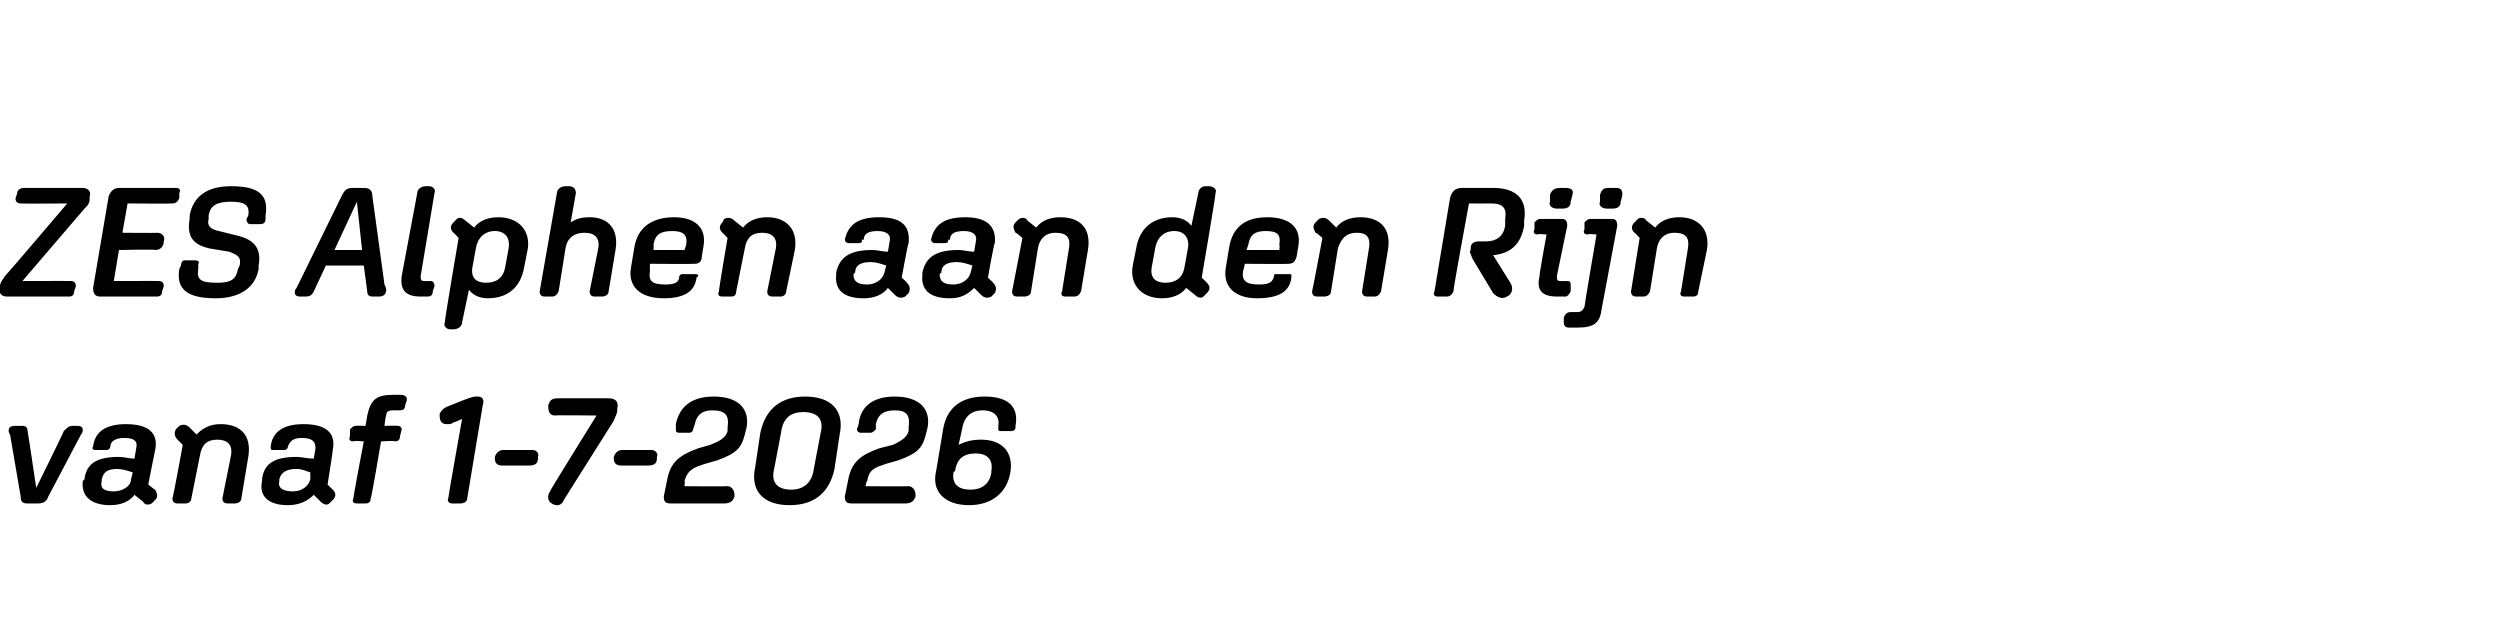
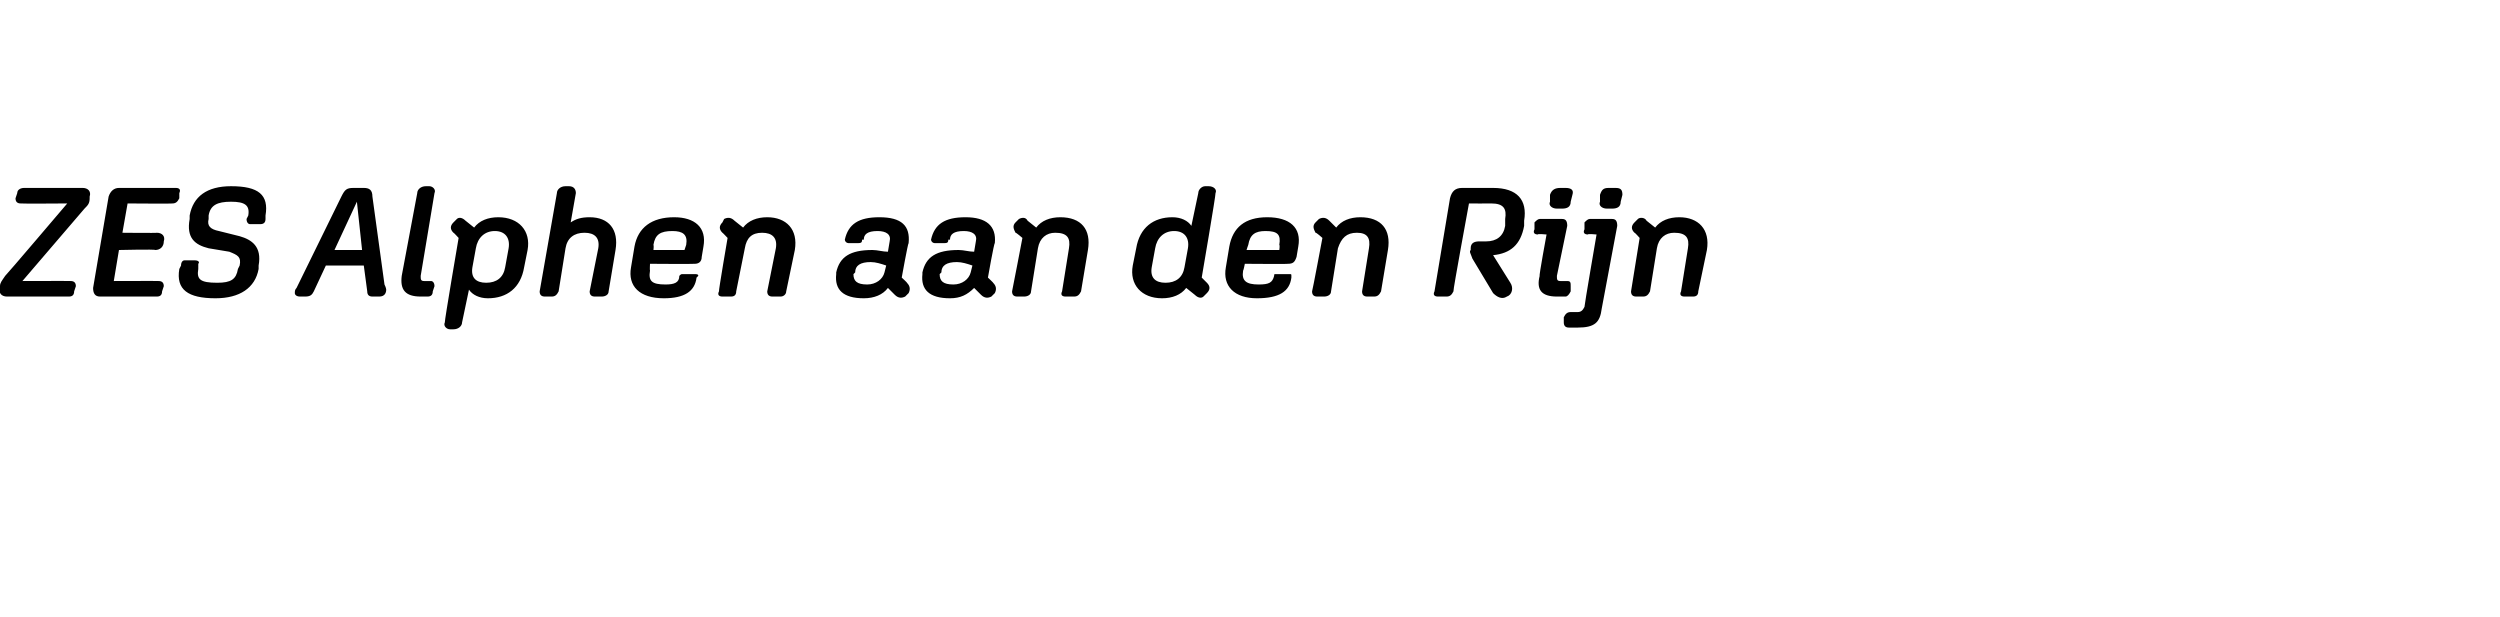
<svg xmlns="http://www.w3.org/2000/svg" version="1.1" width="145px" height="35.8px" viewBox="0 -1 145 35.8" style="top:-1px">
  <desc>ZES Alphen aan den Rijn vanaf 1 7 2026</desc>
  <defs />
  <g id="Polygon19303">
-     <path d="M 1.2 27.8 C 1.2 27.8 0.6 24.3 0.6 24.3 C 0.6 24.2 0.5 24.1 0.5 24 C 0.5 23.8 0.6 23.7 0.9 23.7 C 0.9 23.7 1.3 23.7 1.3 23.7 C 1.5 23.7 1.6 23.8 1.6 24 C 1.62 24.04 2.1 27.3 2.1 27.3 C 2.1 27.3 3.71 24.04 3.7 24 C 3.9 23.8 4 23.7 4.2 23.7 C 4.2 23.7 4.5 23.7 4.5 23.7 C 4.7 23.7 4.8 23.8 4.8 23.9 C 4.8 24 4.8 24.1 4.7 24.2 C 4.7 24.2 2.8 27.8 2.8 27.8 C 2.7 28.1 2.5 28.2 2.2 28.2 C 2.2 28.2 1.6 28.2 1.6 28.2 C 1.3 28.2 1.2 28.1 1.2 27.8 Z M 4.8 26.9 C 4.8 26.9 4.9 26.8 4.9 26.8 C 5 25.9 5.6 25.5 6.9 25.5 C 7.2 25.5 7.5 25.6 7.8 25.6 C 7.8 25.6 7.9 25 7.9 25 C 8 24.6 7.8 24.4 7.2 24.4 C 6.7 24.4 6.4 24.6 6.4 24.9 C 6.4 24.9 6.4 24.9 6.4 24.9 C 6.4 25 6.3 25.1 6.2 25.1 C 6.2 25.1 5.5 25.1 5.5 25.1 C 5.4 25.1 5.3 25 5.4 24.9 C 5.4 24.9 5.4 24.9 5.4 24.9 C 5.5 24 6.2 23.6 7.3 23.6 C 8.6 23.6 9.2 24.1 9 25.1 C 8.99 25.1 8.6 27.1 8.6 27.1 C 8.6 27.1 8.97 27.41 9 27.4 C 9.1 27.6 9.2 27.8 9 28 C 9 28 8.8 28.2 8.8 28.2 C 8.6 28.3 8.4 28.3 8.3 28.1 C 8.3 28.1 7.8 27.7 7.8 27.7 C 7.5 28.1 7 28.3 6.4 28.3 C 5.3 28.3 4.7 27.8 4.8 26.9 Z M 6.6 27.5 C 7.1 27.5 7.6 27.2 7.6 26.8 C 7.6 26.8 7.7 26.4 7.7 26.4 C 7.4 26.3 7.1 26.2 6.8 26.2 C 6.2 26.2 6 26.4 5.9 26.8 C 5.9 26.8 5.9 26.9 5.9 26.9 C 5.8 27.3 6 27.5 6.6 27.5 Z M 10 27.9 C 10.04 27.89 10.6 24.8 10.6 24.8 C 10.6 24.8 10.26 24.47 10.3 24.5 C 10.1 24.3 10.1 24.1 10.2 23.9 C 10.2 23.9 10.4 23.7 10.4 23.7 C 10.6 23.6 10.8 23.6 11 23.8 C 11 23.8 11.4 24.2 11.4 24.2 C 11.8 23.8 12.2 23.6 12.8 23.6 C 14 23.6 14.6 24.3 14.4 25.5 C 14.4 25.5 14 27.9 14 27.9 C 14 28.1 13.8 28.2 13.6 28.2 C 13.6 28.2 13.2 28.2 13.2 28.2 C 13 28.2 12.9 28.1 12.9 27.9 C 12.9 27.9 13.4 25.4 13.4 25.4 C 13.5 24.8 13.2 24.5 12.6 24.5 C 12 24.5 11.7 24.8 11.6 25.4 C 11.6 25.4 11.1 27.9 11.1 27.9 C 11.1 28.1 10.9 28.2 10.8 28.2 C 10.8 28.2 10.3 28.2 10.3 28.2 C 10.1 28.2 10 28.1 10 27.9 Z M 15.2 26.9 C 15.2 26.9 15.2 26.8 15.2 26.8 C 15.3 25.9 15.9 25.5 17.2 25.5 C 17.5 25.5 17.8 25.6 18.2 25.6 C 18.2 25.6 18.3 25 18.3 25 C 18.3 24.6 18.1 24.4 17.5 24.4 C 17 24.4 16.8 24.6 16.7 24.9 C 16.7 24.9 16.7 24.9 16.7 24.9 C 16.7 25 16.6 25.1 16.5 25.1 C 16.5 25.1 15.8 25.1 15.8 25.1 C 15.7 25.1 15.7 25 15.7 24.9 C 15.7 24.9 15.7 24.9 15.7 24.9 C 15.8 24 16.5 23.6 17.6 23.6 C 18.9 23.6 19.5 24.1 19.3 25.1 C 19.32 25.1 19 27.1 19 27.1 C 19 27.1 19.3 27.41 19.3 27.4 C 19.5 27.6 19.5 27.8 19.3 28 C 19.3 28 19.1 28.2 19.1 28.2 C 19 28.3 18.8 28.3 18.6 28.1 C 18.6 28.1 18.2 27.7 18.2 27.7 C 17.8 28.1 17.3 28.3 16.7 28.3 C 15.6 28.3 15 27.8 15.2 26.9 Z M 17 27.5 C 17.5 27.5 17.9 27.2 18 26.8 C 18 26.8 18 26.4 18 26.4 C 17.7 26.3 17.5 26.2 17.2 26.2 C 16.6 26.2 16.3 26.4 16.2 26.8 C 16.2 26.8 16.2 26.9 16.2 26.9 C 16.1 27.3 16.4 27.5 17 27.5 Z M 20.5 27.9 C 20.47 27.89 21.1 24.6 21.1 24.6 C 21.1 24.6 20.48 24.55 20.5 24.6 C 20.3 24.6 20.2 24.5 20.3 24.3 C 20.3 24.3 20.3 23.9 20.3 23.9 C 20.4 23.8 20.5 23.7 20.6 23.7 C 20.63 23.68 21.2 23.7 21.2 23.7 C 21.2 23.7 21.31 23.08 21.3 23.1 C 21.5 22.2 21.8 21.9 22.8 21.9 C 22.8 21.9 23.2 21.9 23.2 21.9 C 23.5 21.9 23.6 22 23.6 22.2 C 23.6 22.2 23.5 22.5 23.5 22.5 C 23.5 22.7 23.4 22.8 23.2 22.8 C 23.2 22.8 22.8 22.8 22.8 22.8 C 22.5 22.8 22.4 22.9 22.4 23.1 C 22.36 23.12 22.3 23.7 22.3 23.7 C 22.3 23.7 23.09 23.68 23.1 23.7 C 23.2 23.7 23.3 23.8 23.3 23.9 C 23.3 23.9 23.2 24.3 23.2 24.3 C 23.2 24.5 23.1 24.6 22.9 24.6 C 22.94 24.55 22.1 24.6 22.1 24.6 C 22.1 24.6 21.55 27.89 21.5 27.9 C 21.5 28.1 21.4 28.2 21.2 28.2 C 21.2 28.2 20.7 28.2 20.7 28.2 C 20.5 28.2 20.4 28.1 20.5 27.9 Z M 26 27.9 C 25.98 27.89 26.8 23.3 26.8 23.3 C 26.8 23.3 26.34 23.51 26.3 23.5 C 26.2 23.6 26.1 23.6 25.9 23.6 C 25.6 23.6 25.5 23.4 25.5 23.1 C 25.5 23.1 25.5 23 25.5 23 C 25.6 22.8 25.7 22.7 25.9 22.6 C 25.9 22.6 26.9 22.2 26.9 22.2 C 27.2 22.1 27.4 22 27.6 22 C 27.6 22 27.7 22 27.7 22 C 28 22 28.1 22.2 28 22.5 C 28 22.5 27.1 27.9 27.1 27.9 C 27.1 28.1 26.9 28.2 26.7 28.2 C 26.7 28.2 26.2 28.2 26.2 28.2 C 26.1 28.2 25.9 28.1 26 27.9 Z M 28.7 25.6 C 28.7 25.6 28.7 25.5 28.7 25.5 C 28.8 25.2 29 25.1 29.2 25.1 C 29.2 25.1 30.9 25.1 30.9 25.1 C 31.1 25.1 31.3 25.3 31.2 25.5 C 31.2 25.5 31.2 25.6 31.2 25.6 C 31.2 25.9 31 26 30.7 26 C 30.7 26 29.1 26 29.1 26 C 28.8 26 28.7 25.8 28.7 25.6 Z M 35.8 22.7 C 35.8 22.7 35.8 22.8 35.8 22.8 C 35.8 23 35.7 23.1 35.6 23.4 C 35.6 23.4 32.7 28 32.7 28 C 32.6 28.3 32.3 28.4 32 28.2 C 31.8 28.1 31.7 27.8 31.9 27.5 C 31.86 27.5 34.6 23.1 34.6 23.1 C 34.6 23.1 32.22 23.07 32.2 23.1 C 31.9 23.1 31.8 22.9 31.8 22.6 C 31.8 22.6 31.8 22.5 31.8 22.5 C 31.9 22.2 32 22.1 32.4 22.1 C 32.4 22.1 35.3 22.1 35.3 22.1 C 35.7 22.1 35.9 22.3 35.8 22.7 Z M 35.6 25.6 C 35.6 25.6 35.6 25.5 35.6 25.5 C 35.7 25.2 35.9 25.1 36.1 25.1 C 36.1 25.1 37.8 25.1 37.8 25.1 C 38 25.1 38.2 25.3 38.1 25.5 C 38.1 25.5 38.1 25.6 38.1 25.6 C 38.1 25.9 37.9 26 37.6 26 C 37.6 26 36 26 36 26 C 35.7 26 35.6 25.8 35.6 25.6 Z M 38.5 27.8 C 38.5 27.8 38.7 26.8 38.7 26.8 C 38.9 25.8 39.4 25.4 40.5 25 C 40.5 25 41.2 24.8 41.2 24.8 C 41.7 24.6 42.1 24.4 42.2 24 C 42.2 24 42.2 23.8 42.2 23.8 C 42.3 23.1 42.1 22.8 41.3 22.8 C 40.7 22.8 40.4 23.1 40.3 23.6 C 40.3 23.6 40.2 23.9 40.2 23.9 C 40.2 24 40.1 24.1 40 24.1 C 40 24.1 39.4 24.1 39.4 24.1 C 39.2 24.1 39.2 24 39.2 23.9 C 39.2 23.9 39.2 23.6 39.2 23.6 C 39.4 22.6 40.1 22 41.4 22 C 42.8 22 43.5 22.7 43.3 23.8 C 43.3 23.8 43.2 24.2 43.2 24.2 C 43 25 42.7 25.3 41.6 25.7 C 41.6 25.7 40.9 25.9 40.9 25.9 C 40.3 26.1 39.9 26.2 39.7 26.9 C 39.74 26.86 39.7 27.2 39.7 27.2 C 39.7 27.2 42.16 27.22 42.2 27.2 C 42.4 27.2 42.6 27.4 42.6 27.7 C 42.6 27.7 42.6 27.8 42.6 27.8 C 42.5 28.1 42.3 28.2 42 28.2 C 42 28.2 38.9 28.2 38.9 28.2 C 38.6 28.2 38.5 28.1 38.5 27.8 Z M 48.7 24.2 C 48.7 24.2 48.4 26.2 48.4 26.2 C 48.1 27.6 47.2 28.3 45.8 28.3 C 44.3 28.3 43.5 27.5 43.8 26.1 C 43.8 26.1 44.1 24.1 44.1 24.1 C 44.4 22.7 45.3 22 46.7 22 C 48.2 22 49 22.8 48.7 24.2 Z M 45.9 27.4 C 46.6 27.4 47.1 27 47.2 26.2 C 47.2 26.2 47.6 24.1 47.6 24.1 C 47.8 23.3 47.4 22.9 46.6 22.9 C 45.8 22.9 45.4 23.3 45.3 24.1 C 45.3 24.1 44.9 26.2 44.9 26.2 C 44.7 27 45.1 27.4 45.9 27.4 Z M 49 27.8 C 49 27.8 49.2 26.8 49.2 26.8 C 49.4 25.8 49.9 25.4 51 25 C 51 25 51.8 24.8 51.8 24.8 C 52.2 24.6 52.6 24.4 52.7 24 C 52.7 24 52.7 23.8 52.7 23.8 C 52.8 23.1 52.6 22.8 51.9 22.8 C 51.2 22.8 50.9 23.1 50.8 23.6 C 50.8 23.6 50.8 23.9 50.8 23.9 C 50.7 24 50.6 24.1 50.5 24.1 C 50.5 24.1 49.9 24.1 49.9 24.1 C 49.8 24.1 49.7 24 49.7 23.9 C 49.7 23.9 49.8 23.6 49.8 23.6 C 49.9 22.6 50.6 22 51.9 22 C 53.3 22 54 22.7 53.8 23.8 C 53.8 23.8 53.7 24.2 53.7 24.2 C 53.5 25 53.2 25.3 52.1 25.7 C 52.1 25.7 51.4 25.9 51.4 25.9 C 50.8 26.1 50.4 26.2 50.3 26.9 C 50.26 26.86 50.2 27.2 50.2 27.2 C 50.2 27.2 52.67 27.22 52.7 27.2 C 52.9 27.2 53.1 27.4 53.1 27.7 C 53.1 27.7 53.1 27.8 53.1 27.8 C 53 28.1 52.8 28.2 52.5 28.2 C 52.5 28.2 49.4 28.2 49.4 28.2 C 49.1 28.2 49 28.1 49 27.8 Z M 54.3 26.3 C 54.3 26.3 54.7 23.9 54.7 23.9 C 54.9 22.7 55.7 22 57.1 22 C 58.5 22 59.1 22.6 58.9 23.7 C 58.9 23.7 58.9 23.8 58.9 23.8 C 58.9 23.9 58.8 24 58.7 24 C 58.7 24 58 24 58 24 C 57.9 24 57.9 23.9 57.9 23.8 C 57.9 23.8 57.9 23.7 57.9 23.7 C 58 23.2 57.7 22.8 57 22.8 C 56.3 22.8 55.9 23.2 55.8 23.9 C 55.8 23.9 55.6 24.8 55.6 24.8 C 56 24.6 56.4 24.5 56.9 24.5 C 58.1 24.5 58.8 25.2 58.6 26.4 C 58.6 26.4 58.6 26.4 58.6 26.4 C 58.4 27.6 57.5 28.3 56.2 28.3 C 54.8 28.3 54 27.5 54.3 26.3 Z M 57.5 26.4 C 57.5 26.4 57.5 26.3 57.5 26.3 C 57.6 25.7 57.3 25.3 56.6 25.3 C 55.9 25.3 55.5 25.6 55.4 26.3 C 55.4 26.3 55.3 26.4 55.3 26.4 C 55.2 27.1 55.6 27.4 56.3 27.4 C 56.9 27.4 57.4 27.1 57.5 26.4 Z " stroke="none" fill="#000" />
-   </g>
+     </g>
  <g id="Polygon19302">
    <path d="M 0 15.7 C 0 15.7 0 15.6 0 15.6 C 0 15.4 0.1 15.3 0.3 15 C 0.32 15.01 3.9 10.8 3.9 10.8 C 3.9 10.8 1.19 10.82 1.2 10.8 C 1 10.8 0.9 10.7 0.9 10.5 C 0.9 10.5 1 10.2 1 10.2 C 1 10 1.2 9.9 1.4 9.9 C 1.4 9.9 4.8 9.9 4.8 9.9 C 5.1 9.9 5.3 10.1 5.2 10.4 C 5.2 10.4 5.2 10.5 5.2 10.5 C 5.2 10.8 5.1 10.9 4.9 11.1 C 4.9 11.1 1.3 15.3 1.3 15.3 C 1.3 15.3 4.12 15.29 4.1 15.3 C 4.3 15.3 4.4 15.4 4.4 15.6 C 4.4 15.6 4.3 15.9 4.3 15.9 C 4.3 16.1 4.2 16.2 4 16.2 C 4 16.2 0.4 16.2 0.4 16.2 C 0.1 16.2 -0.1 16 0 15.7 Z M 5.4 15.7 C 5.4 15.7 6.3 10.4 6.3 10.4 C 6.4 10.1 6.6 9.9 6.9 9.9 C 6.9 9.9 10.2 9.9 10.2 9.9 C 10.4 9.9 10.5 10 10.4 10.2 C 10.4 10.2 10.4 10.5 10.4 10.5 C 10.3 10.7 10.2 10.8 10 10.8 C 10.02 10.82 7.4 10.8 7.4 10.8 L 7.1 12.5 C 7.1 12.5 9.14 12.52 9.1 12.5 C 9.4 12.5 9.6 12.7 9.5 13 C 9.5 13 9.5 13 9.5 13 C 9.5 13.3 9.3 13.5 9 13.5 C 9.01 13.45 6.9 13.5 6.9 13.5 L 6.6 15.3 C 6.6 15.3 9.23 15.29 9.2 15.3 C 9.4 15.3 9.5 15.4 9.5 15.6 C 9.5 15.6 9.4 15.9 9.4 15.9 C 9.4 16.1 9.3 16.2 9.1 16.2 C 9.1 16.2 5.8 16.2 5.8 16.2 C 5.5 16.2 5.4 16 5.4 15.7 Z M 10.4 14.6 C 10.4 14.6 10.5 14.4 10.5 14.4 C 10.5 14.2 10.6 14.1 10.7 14.1 C 10.7 14.1 11.3 14.1 11.3 14.1 C 11.5 14.1 11.6 14.2 11.5 14.3 C 11.5 14.3 11.5 14.6 11.5 14.6 C 11.4 15.2 11.6 15.4 12.6 15.4 C 13.4 15.4 13.7 15.2 13.8 14.6 C 13.8 14.6 13.9 14.4 13.9 14.4 C 14 13.9 13.8 13.8 13.3 13.6 C 13.3 13.6 12.1 13.4 12.1 13.4 C 11.3 13.2 10.8 12.8 11 11.7 C 11 11.7 11 11.5 11 11.5 C 11.2 10.4 12 9.8 13.4 9.8 C 15 9.8 15.6 10.3 15.4 11.5 C 15.4 11.5 15.4 11.7 15.4 11.7 C 15.4 11.9 15.3 12 15.1 12 C 15.1 12 14.5 12 14.5 12 C 14.4 12 14.3 11.9 14.3 11.7 C 14.3 11.7 14.4 11.5 14.4 11.5 C 14.5 10.9 14.2 10.7 13.4 10.7 C 12.6 10.7 12.2 10.9 12.1 11.5 C 12.1 11.5 12.1 11.7 12.1 11.7 C 12 12.1 12.2 12.3 12.7 12.4 C 12.7 12.4 13.9 12.7 13.9 12.7 C 14.6 12.9 15.2 13.3 15 14.4 C 15 14.4 15 14.6 15 14.6 C 14.8 15.7 13.9 16.3 12.5 16.3 C 10.9 16.3 10.2 15.8 10.4 14.6 Z M 17.1 16 C 17.1 15.9 17.1 15.8 17.2 15.7 C 17.2 15.7 19.8 10.4 19.8 10.4 C 20 10 20.1 9.9 20.5 9.9 C 20.5 9.9 21.1 9.9 21.1 9.9 C 21.4 9.9 21.6 10 21.6 10.4 C 21.6 10.4 22.3 15.5 22.3 15.5 C 22.4 15.7 22.4 15.8 22.4 15.8 C 22.4 16 22.3 16.2 22 16.2 C 22 16.2 21.6 16.2 21.6 16.2 C 21.4 16.2 21.3 16.1 21.3 15.9 C 21.29 15.86 21.1 14.4 21.1 14.4 L 18.9 14.4 C 18.9 14.4 18.22 15.86 18.2 15.9 C 18.1 16.1 18 16.2 17.7 16.2 C 17.7 16.2 17.4 16.2 17.4 16.2 C 17.2 16.2 17.1 16.1 17.1 16 Z M 21 13.5 L 20.7 10.7 L 19.4 13.5 L 21 13.5 Z M 23.3 15 C 23.3 15 24.2 10.2 24.2 10.2 C 24.2 10 24.4 9.8 24.7 9.8 C 24.7 9.8 24.9 9.8 24.9 9.8 C 25.1 9.8 25.3 10 25.2 10.2 C 25.2 10.2 24.4 15 24.4 15 C 24.4 15.2 24.4 15.3 24.6 15.3 C 24.6 15.3 25 15.3 25 15.3 C 25.1 15.3 25.2 15.4 25.2 15.6 C 25.2 15.6 25.1 15.9 25.1 15.9 C 25.1 16.1 25 16.2 24.8 16.2 C 24.8 16.2 24.4 16.2 24.4 16.2 C 23.5 16.2 23.2 15.8 23.3 15 Z M 27.2 15.8 C 27.2 15.8 26.8 17.7 26.8 17.7 C 26.8 17.9 26.6 18.1 26.3 18.1 C 26.3 18.1 26.1 18.1 26.1 18.1 C 25.9 18.1 25.7 17.9 25.8 17.7 C 25.77 17.66 26.6 12.8 26.6 12.8 C 26.6 12.8 26.3 12.47 26.3 12.5 C 26.1 12.3 26.1 12.1 26.3 11.9 C 26.3 11.9 26.5 11.7 26.5 11.7 C 26.6 11.6 26.8 11.6 27 11.8 C 27 11.8 27.5 12.2 27.5 12.2 C 27.8 11.8 28.3 11.6 28.9 11.6 C 30.1 11.6 30.8 12.4 30.6 13.5 C 30.6 13.5 30.4 14.5 30.4 14.5 C 30.2 15.7 29.4 16.3 28.3 16.3 C 27.8 16.3 27.4 16.1 27.2 15.8 Z M 29.3 14.5 C 29.3 14.5 29.5 13.4 29.5 13.4 C 29.6 12.8 29.3 12.4 28.7 12.4 C 28.1 12.4 27.7 12.8 27.6 13.4 C 27.6 13.4 27.4 14.5 27.4 14.5 C 27.3 15.1 27.6 15.4 28.2 15.4 C 28.8 15.4 29.2 15.1 29.3 14.5 Z M 31.3 15.9 C 31.3 15.9 32.3 10.2 32.3 10.2 C 32.3 10 32.5 9.8 32.8 9.8 C 32.8 9.8 33 9.8 33 9.8 C 33.3 9.8 33.4 10 33.4 10.2 C 33.4 10.2 33.1 11.9 33.1 11.9 C 33.4 11.7 33.7 11.6 34.2 11.6 C 35.3 11.6 35.9 12.3 35.7 13.5 C 35.7 13.5 35.3 15.9 35.3 15.9 C 35.3 16.1 35.1 16.2 34.9 16.2 C 34.9 16.2 34.5 16.2 34.5 16.2 C 34.3 16.2 34.2 16.1 34.2 15.9 C 34.2 15.9 34.7 13.4 34.7 13.4 C 34.8 12.8 34.5 12.5 33.9 12.5 C 33.3 12.5 32.9 12.8 32.8 13.4 C 32.8 13.4 32.4 15.9 32.4 15.9 C 32.3 16.1 32.2 16.2 32 16.2 C 32 16.2 31.6 16.2 31.6 16.2 C 31.4 16.2 31.3 16.1 31.3 15.9 Z M 36.6 14.5 C 36.6 14.5 36.8 13.3 36.8 13.3 C 37 12.2 37.8 11.6 39.1 11.6 C 40.3 11.6 41 12.2 40.8 13.3 C 40.8 13.3 40.7 13.9 40.7 13.9 C 40.7 14.2 40.5 14.3 40.3 14.3 C 40.27 14.32 37.7 14.3 37.7 14.3 C 37.7 14.3 37.68 14.67 37.7 14.7 C 37.6 15.3 37.8 15.5 38.6 15.5 C 39.1 15.5 39.4 15.4 39.4 15 C 39.4 15 39.4 15 39.4 15 C 39.5 14.9 39.5 14.9 39.6 14.9 C 39.6 14.9 40.3 14.9 40.3 14.9 C 40.4 14.9 40.5 14.9 40.5 15 C 40.5 15 40.4 15.1 40.4 15.1 C 40.3 15.9 39.7 16.3 38.5 16.3 C 37.1 16.3 36.4 15.6 36.6 14.5 Z M 37.9 13.2 C 37.93 13.24 37.9 13.5 37.9 13.5 L 39.7 13.5 C 39.7 13.5 39.79 13.24 39.8 13.2 C 39.9 12.6 39.6 12.4 39 12.4 C 38.3 12.4 38 12.6 37.9 13.2 Z M 41.7 15.9 C 41.67 15.89 42.2 12.8 42.2 12.8 C 42.2 12.8 41.89 12.47 41.9 12.5 C 41.7 12.3 41.7 12.1 41.9 11.9 C 41.9 11.9 42 11.7 42 11.7 C 42.2 11.6 42.4 11.6 42.6 11.8 C 42.6 11.8 43.1 12.2 43.1 12.2 C 43.4 11.8 43.9 11.6 44.5 11.6 C 45.6 11.6 46.3 12.3 46.1 13.5 C 46.1 13.5 45.6 15.9 45.6 15.9 C 45.6 16.1 45.4 16.2 45.3 16.2 C 45.3 16.2 44.8 16.2 44.8 16.2 C 44.6 16.2 44.5 16.1 44.5 15.9 C 44.5 15.9 45 13.4 45 13.4 C 45.1 12.8 44.8 12.5 44.2 12.5 C 43.6 12.5 43.3 12.8 43.2 13.4 C 43.2 13.4 42.7 15.9 42.7 15.9 C 42.7 16.1 42.6 16.2 42.4 16.2 C 42.4 16.2 41.9 16.2 41.9 16.2 C 41.7 16.2 41.6 16.1 41.7 15.9 Z M 48.5 14.9 C 48.5 14.9 48.5 14.8 48.5 14.8 C 48.7 13.9 49.3 13.5 50.6 13.5 C 50.9 13.5 51.2 13.6 51.5 13.6 C 51.5 13.6 51.6 13 51.6 13 C 51.7 12.6 51.4 12.4 50.9 12.4 C 50.3 12.4 50.1 12.6 50.1 12.9 C 50.1 12.9 50 12.9 50 12.9 C 50 13 50 13.1 49.8 13.1 C 49.8 13.1 49.2 13.1 49.2 13.1 C 49.1 13.1 49 13 49 12.9 C 49 12.9 49 12.9 49 12.9 C 49.2 12 49.8 11.6 51 11.6 C 52.3 11.6 52.8 12.1 52.7 13.1 C 52.66 13.1 52.3 15.1 52.3 15.1 C 52.3 15.1 52.64 15.41 52.6 15.4 C 52.8 15.6 52.8 15.8 52.7 16 C 52.7 16 52.5 16.2 52.5 16.2 C 52.3 16.3 52.1 16.3 51.9 16.1 C 51.9 16.1 51.5 15.7 51.5 15.7 C 51.2 16.1 50.7 16.3 50.1 16.3 C 48.9 16.3 48.4 15.8 48.5 14.9 Z M 50.3 15.5 C 50.8 15.5 51.2 15.2 51.3 14.8 C 51.3 14.8 51.4 14.4 51.4 14.4 C 51.1 14.3 50.8 14.2 50.5 14.2 C 49.9 14.2 49.6 14.4 49.6 14.8 C 49.6 14.8 49.5 14.9 49.5 14.9 C 49.5 15.3 49.7 15.5 50.3 15.5 Z M 53.5 14.9 C 53.5 14.9 53.5 14.8 53.5 14.8 C 53.7 13.9 54.3 13.5 55.6 13.5 C 55.9 13.5 56.2 13.6 56.5 13.6 C 56.5 13.6 56.6 13 56.6 13 C 56.7 12.6 56.4 12.4 55.9 12.4 C 55.3 12.4 55.1 12.6 55.1 12.9 C 55.1 12.9 55 12.9 55 12.9 C 55 13 55 13.1 54.8 13.1 C 54.8 13.1 54.2 13.1 54.2 13.1 C 54.1 13.1 54 13 54 12.9 C 54 12.9 54 12.9 54 12.9 C 54.2 12 54.8 11.6 56 11.6 C 57.2 11.6 57.8 12.1 57.7 13.1 C 57.65 13.1 57.3 15.1 57.3 15.1 C 57.3 15.1 57.63 15.41 57.6 15.4 C 57.8 15.6 57.8 15.8 57.7 16 C 57.7 16 57.5 16.2 57.5 16.2 C 57.3 16.3 57.1 16.3 56.9 16.1 C 56.9 16.1 56.5 15.7 56.5 15.7 C 56.1 16.1 55.7 16.3 55.1 16.3 C 53.9 16.3 53.4 15.8 53.5 14.9 Z M 55.3 15.5 C 55.8 15.5 56.2 15.2 56.3 14.8 C 56.3 14.8 56.4 14.4 56.4 14.4 C 56.1 14.3 55.8 14.2 55.5 14.2 C 54.9 14.2 54.6 14.4 54.6 14.8 C 54.6 14.8 54.5 14.9 54.5 14.9 C 54.5 15.3 54.7 15.5 55.3 15.5 Z M 58.7 15.9 C 58.71 15.89 59.3 12.8 59.3 12.8 C 59.3 12.8 58.92 12.47 58.9 12.5 C 58.8 12.3 58.7 12.1 58.9 11.9 C 58.9 11.9 59.1 11.7 59.1 11.7 C 59.3 11.6 59.5 11.6 59.6 11.8 C 59.6 11.8 60.1 12.2 60.1 12.2 C 60.4 11.8 60.9 11.6 61.5 11.6 C 62.7 11.6 63.3 12.3 63.1 13.5 C 63.1 13.5 62.7 15.9 62.7 15.9 C 62.6 16.1 62.5 16.2 62.3 16.2 C 62.3 16.2 61.8 16.2 61.8 16.2 C 61.6 16.2 61.5 16.1 61.6 15.9 C 61.6 15.9 62 13.4 62 13.4 C 62.1 12.8 61.9 12.5 61.2 12.5 C 60.7 12.5 60.3 12.8 60.2 13.4 C 60.2 13.4 59.8 15.9 59.8 15.9 C 59.8 16.1 59.6 16.2 59.4 16.2 C 59.4 16.2 59 16.2 59 16.2 C 58.8 16.2 58.7 16.1 58.7 15.9 Z M 65.7 14.4 C 65.7 14.4 65.9 13.4 65.9 13.4 C 66.1 12.2 66.9 11.6 68 11.6 C 68.5 11.6 68.9 11.8 69.1 12.1 C 69.1 12.1 69.5 10.2 69.5 10.2 C 69.5 10 69.7 9.8 69.9 9.8 C 69.9 9.8 70.1 9.8 70.1 9.8 C 70.4 9.8 70.6 10 70.5 10.2 C 70.53 10.25 69.7 15.1 69.7 15.1 C 69.7 15.1 70.01 15.41 70 15.4 C 70.2 15.6 70.2 15.8 70 16 C 70 16 69.8 16.2 69.8 16.2 C 69.7 16.3 69.5 16.3 69.3 16.1 C 69.3 16.1 68.8 15.7 68.8 15.7 C 68.5 16.1 68 16.3 67.4 16.3 C 66.2 16.3 65.5 15.5 65.7 14.4 Z M 68.7 14.5 C 68.7 14.5 68.9 13.4 68.9 13.4 C 69 12.8 68.7 12.4 68.1 12.4 C 67.5 12.4 67.1 12.8 67 13.4 C 67 13.4 66.8 14.5 66.8 14.5 C 66.7 15.1 67 15.4 67.6 15.4 C 68.2 15.4 68.6 15.1 68.7 14.5 Z M 71.1 14.5 C 71.1 14.5 71.3 13.3 71.3 13.3 C 71.5 12.2 72.2 11.6 73.5 11.6 C 74.8 11.6 75.5 12.2 75.3 13.3 C 75.3 13.3 75.2 13.9 75.2 13.9 C 75.1 14.2 75 14.3 74.7 14.3 C 74.72 14.32 72.2 14.3 72.2 14.3 C 72.2 14.3 72.13 14.67 72.1 14.7 C 72 15.3 72.3 15.5 73 15.5 C 73.6 15.5 73.8 15.4 73.9 15 C 73.9 15 73.9 15 73.9 15 C 73.9 14.9 73.9 14.9 74 14.9 C 74 14.9 74.8 14.9 74.8 14.9 C 74.9 14.9 74.9 14.9 74.9 15 C 74.9 15 74.9 15.1 74.9 15.1 C 74.8 15.9 74.2 16.3 72.9 16.3 C 71.6 16.3 70.9 15.6 71.1 14.5 Z M 72.4 13.2 C 72.38 13.24 72.3 13.5 72.3 13.5 L 74.2 13.5 C 74.2 13.5 74.24 13.24 74.2 13.2 C 74.3 12.6 74.1 12.4 73.4 12.4 C 72.8 12.4 72.5 12.6 72.4 13.2 Z M 76.1 15.9 C 76.12 15.89 76.7 12.8 76.7 12.8 C 76.7 12.8 76.34 12.47 76.3 12.5 C 76.2 12.3 76.1 12.1 76.3 11.9 C 76.3 11.9 76.5 11.7 76.5 11.7 C 76.7 11.6 76.9 11.6 77.1 11.8 C 77.1 11.8 77.5 12.2 77.5 12.2 C 77.8 11.8 78.3 11.6 78.9 11.6 C 80.1 11.6 80.7 12.3 80.5 13.5 C 80.5 13.5 80.1 15.9 80.1 15.9 C 80 16.1 79.9 16.2 79.7 16.2 C 79.7 16.2 79.3 16.2 79.3 16.2 C 79.1 16.2 79 16.1 79 15.9 C 79 15.9 79.4 13.4 79.4 13.4 C 79.5 12.8 79.3 12.5 78.7 12.5 C 78.1 12.5 77.8 12.8 77.6 13.4 C 77.6 13.4 77.2 15.9 77.2 15.9 C 77.2 16.1 77 16.2 76.8 16.2 C 76.8 16.2 76.4 16.2 76.4 16.2 C 76.2 16.2 76.1 16.1 76.1 15.9 Z M 83.2 15.9 C 83.2 15.9 84.1 10.5 84.1 10.5 C 84.2 10.1 84.4 9.9 84.8 9.9 C 84.8 9.9 86.6 9.9 86.6 9.9 C 88 9.9 88.6 10.6 88.4 11.8 C 88.4 11.8 88.4 12.1 88.4 12.1 C 88.2 13.2 87.6 13.7 86.6 13.8 C 86.6 13.8 87.6 15.4 87.6 15.4 C 87.8 15.7 87.7 16.1 87.4 16.2 C 87.1 16.4 86.8 16.2 86.6 16 C 86.6 16 85.4 14 85.4 14 C 85.3 13.7 85.2 13.6 85.3 13.5 C 85.3 13.5 85.3 13.4 85.3 13.4 C 85.3 13.1 85.5 13 85.8 13 C 85.8 13 86.2 13 86.2 13 C 86.8 13 87.2 12.7 87.3 12.1 C 87.3 12.1 87.3 11.7 87.3 11.7 C 87.4 11.1 87.2 10.8 86.5 10.8 C 86.45 10.81 85.2 10.8 85.2 10.8 C 85.2 10.8 84.26 15.89 84.3 15.9 C 84.2 16.1 84.1 16.2 83.9 16.2 C 83.9 16.2 83.4 16.2 83.4 16.2 C 83.2 16.2 83.1 16.1 83.2 15.9 Z M 89.9 10.7 C 89.9 10.7 89.9 10.3 89.9 10.3 C 90 10 90.2 9.9 90.5 9.9 C 90.5 9.9 90.8 9.9 90.8 9.9 C 91.1 9.9 91.3 10 91.2 10.3 C 91.2 10.3 91.1 10.7 91.1 10.7 C 91.1 11 90.9 11.1 90.6 11.1 C 90.6 11.1 90.3 11.1 90.3 11.1 C 90 11.1 89.8 10.9 89.9 10.7 Z M 89.3 15 C 89.25 15.03 89.7 12.6 89.7 12.6 C 89.7 12.6 89.16 12.55 89.2 12.6 C 89 12.6 88.9 12.5 89 12.3 C 89 12.3 89 11.9 89 11.9 C 89.1 11.8 89.2 11.7 89.3 11.7 C 89.3 11.7 90.6 11.7 90.6 11.7 C 90.8 11.7 90.9 11.8 90.9 12.1 C 90.9 12.1 90.3 15 90.3 15 C 90.3 15.2 90.3 15.3 90.5 15.3 C 90.5 15.3 90.9 15.3 90.9 15.3 C 91.1 15.3 91.1 15.4 91.1 15.6 C 91.1 15.6 91.1 15.9 91.1 15.9 C 91 16.1 90.9 16.2 90.8 16.2 C 90.8 16.2 90.3 16.2 90.3 16.2 C 89.4 16.2 89.1 15.8 89.3 15 Z M 92.8 10.7 C 92.8 10.7 92.8 10.3 92.8 10.3 C 92.9 10 93 9.9 93.3 9.9 C 93.3 9.9 93.7 9.9 93.7 9.9 C 94 9.9 94.1 10 94.1 10.3 C 94.1 10.3 94 10.7 94 10.7 C 94 11 93.8 11.1 93.5 11.1 C 93.5 11.1 93.2 11.1 93.2 11.1 C 92.9 11.1 92.7 10.9 92.8 10.7 Z M 90.7 17.7 C 90.7 17.7 90.7 17.4 90.7 17.4 C 90.8 17.2 90.9 17.1 91.1 17.1 C 91.1 17.1 91.5 17.1 91.5 17.1 C 91.7 17.1 91.8 17 91.9 16.8 C 91.88 16.79 92.6 12.6 92.6 12.6 C 92.6 12.6 92.08 12.55 92.1 12.6 C 91.9 12.6 91.8 12.5 91.9 12.3 C 91.9 12.3 91.9 11.9 91.9 11.9 C 92 11.8 92.1 11.7 92.2 11.7 C 92.2 11.7 93.5 11.7 93.5 11.7 C 93.7 11.7 93.8 11.8 93.8 12.1 C 93.8 12.1 92.9 16.9 92.9 16.9 C 92.8 17.7 92.5 18 91.5 18 C 91.5 18 91 18 91 18 C 90.8 18 90.7 17.9 90.7 17.7 Z M 94.6 15.9 C 94.6 15.89 95.1 12.8 95.1 12.8 C 95.1 12.8 94.81 12.47 94.8 12.5 C 94.6 12.3 94.6 12.1 94.8 11.9 C 94.8 11.9 95 11.7 95 11.7 C 95.1 11.6 95.4 11.6 95.5 11.8 C 95.5 11.8 96 12.2 96 12.2 C 96.3 11.8 96.8 11.6 97.4 11.6 C 98.5 11.6 99.2 12.3 99 13.5 C 99 13.5 98.5 15.9 98.5 15.9 C 98.5 16.1 98.4 16.2 98.2 16.2 C 98.2 16.2 97.7 16.2 97.7 16.2 C 97.5 16.2 97.4 16.1 97.5 15.9 C 97.5 15.9 97.9 13.4 97.9 13.4 C 98 12.8 97.8 12.5 97.1 12.5 C 96.6 12.5 96.2 12.8 96.1 13.4 C 96.1 13.4 95.7 15.9 95.7 15.9 C 95.6 16.1 95.5 16.2 95.3 16.2 C 95.3 16.2 94.9 16.2 94.9 16.2 C 94.7 16.2 94.6 16.1 94.6 15.9 Z " stroke="none" fill="#000" />
  </g>
</svg>